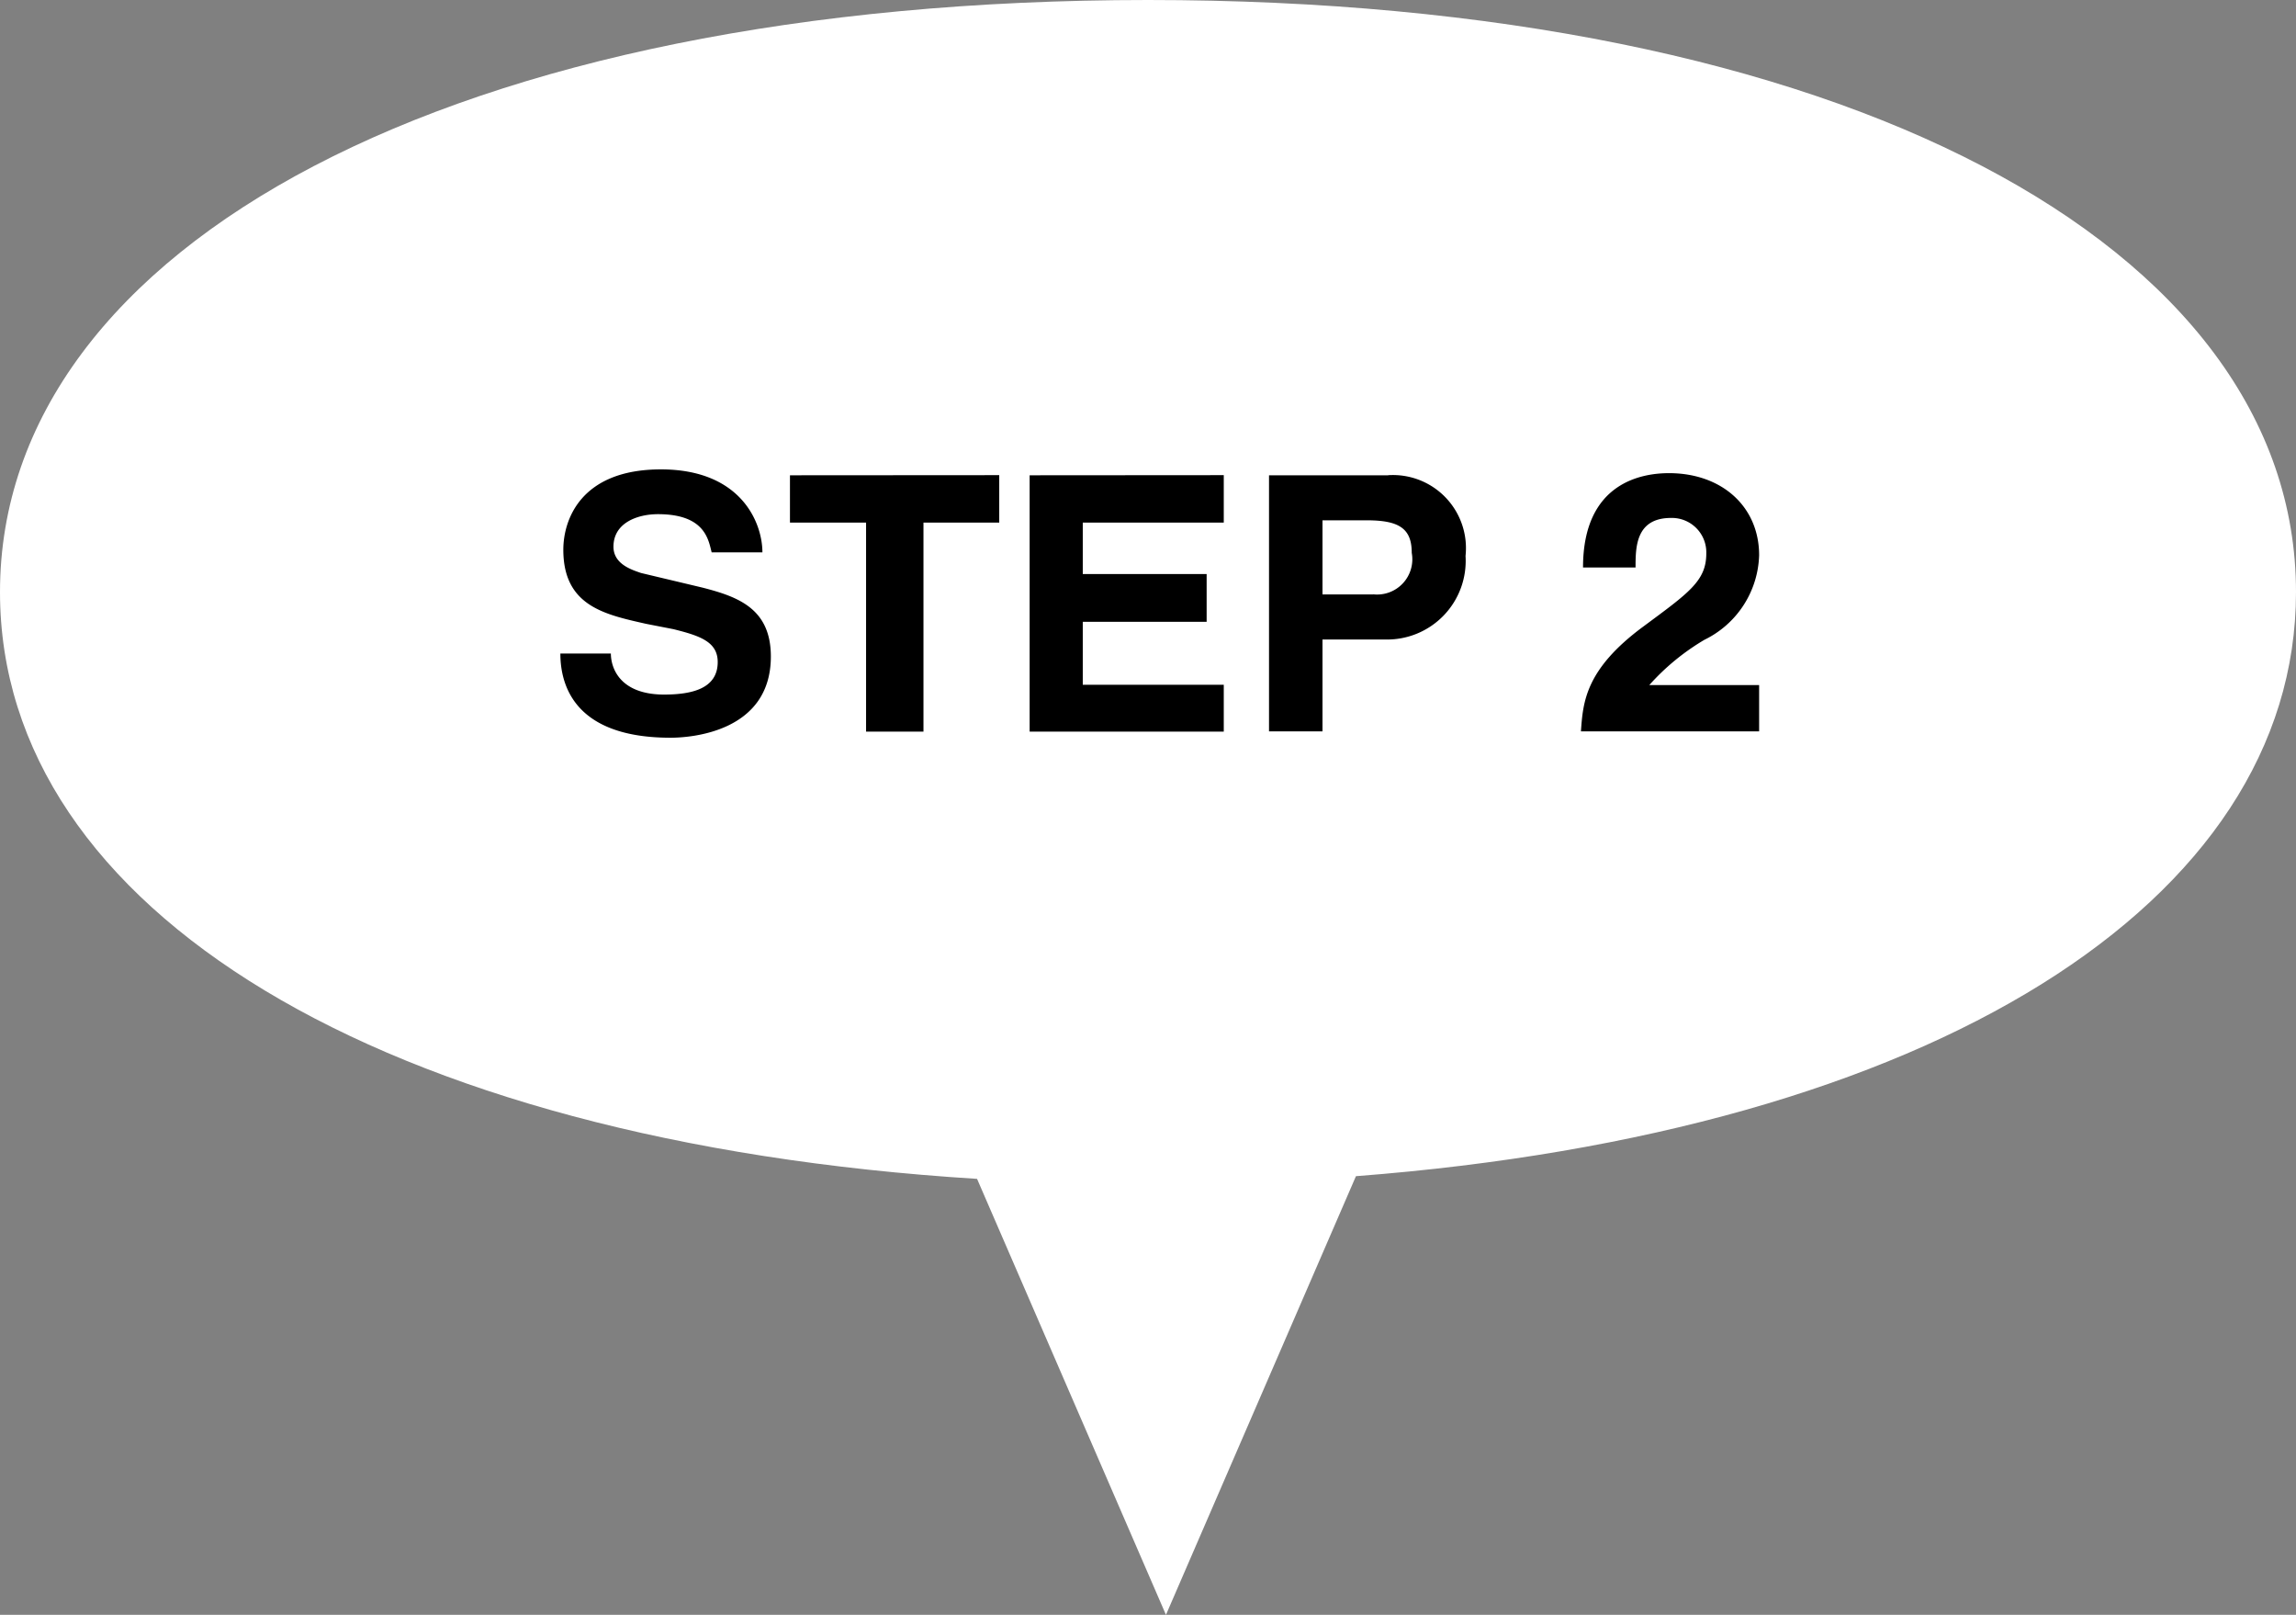
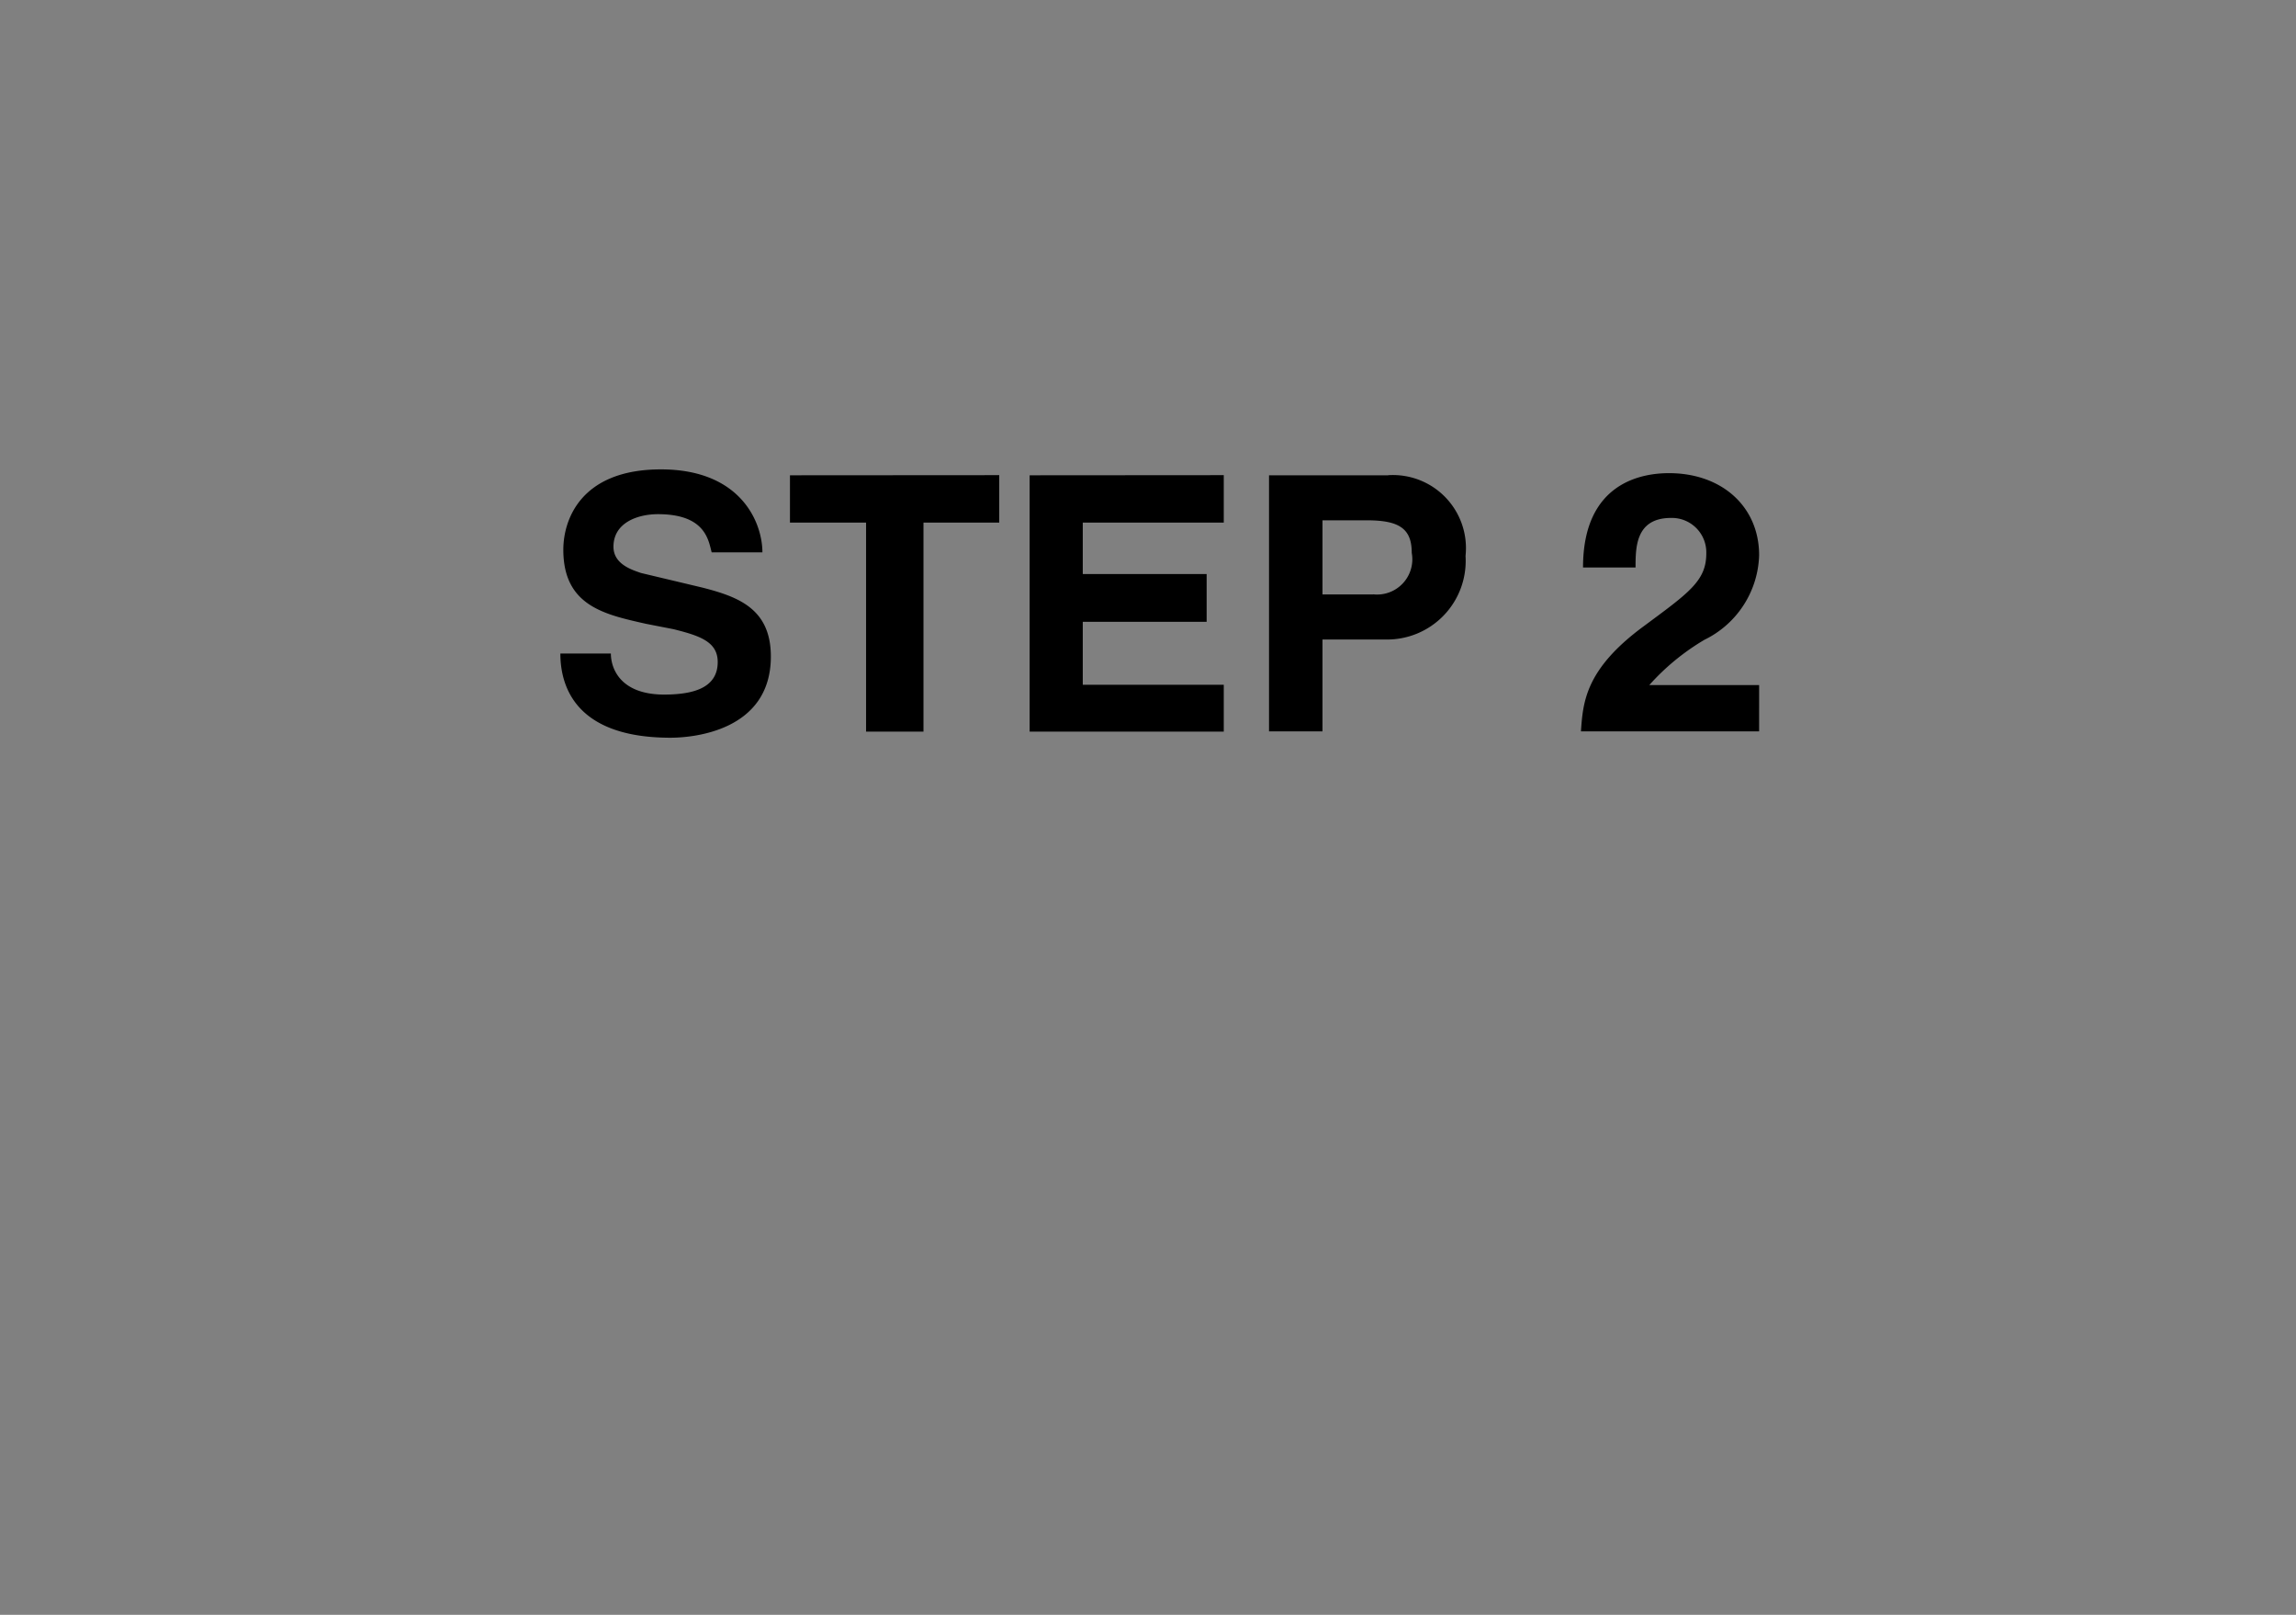
<svg xmlns="http://www.w3.org/2000/svg" width="100" height="70.313" viewBox="0 0 100 70.313">
  <rect x="0" y="0" width="100" height="70.313" fill="#808080" stroke="none" />
  <g transform="translate(-352.5 -1078.844)">
    <g transform="translate(352.5 1078.844)">
-       <path d="M100,25.781C100,10.68,80.2,0,50,0S0,10.68,0,25.781C0,39.6,16.589,49.714,42.555,51.33l8.227,18.983,8.275-19.1C84.094,49.291,100,39.314,100,25.781" fill="#fff" />
-     </g>
+       </g>
    <path d="M-23.894-2.7h-2.2c0,1.417.65,3.666,4.8,3.666.884,0,4.368-.247,4.368-3.536,0-2.08-1.417-2.6-2.977-3l-2.678-.637c-.416-.143-1.2-.39-1.2-1.144,0-1.053,1.066-1.417,1.937-1.417,2.067,0,2.2,1.131,2.34,1.664h2.21c0-1.3-.936-3.614-4.42-3.614s-4.251,2.184-4.251,3.5c0,2.457,1.82,2.821,3.6,3.224l1.2.234c1.144.286,1.924.546,1.924,1.43,0,1.183-1.17,1.417-2.353,1.417C-23.5-.923-23.894-2.067-23.894-2.7Zm7.8-7.761V-8.4h3.315V.7h2.5V-8.4h3.3v-2.067Zm10.439,0V.7H2.8V-1.339H-3.341V-4.082H2.054v-2.08H-3.341V-8.4H2.8v-2.067Zm15.613,0H4.771V.689H7.1v-4h2.73a3.423,3.423,0,0,0,3.5-3.64A3.181,3.181,0,0,0,9.958-10.465Zm-.65,5.187H7.1V-8.5h1.95c1.43,0,1.937.39,1.937,1.417A1.535,1.535,0,0,1,9.308-5.278ZM23.738-3.3a4.231,4.231,0,0,0,2.379-3.679c0-2.119-1.625-3.575-3.926-3.575-1.1,0-3.744.351-3.744,4.108h2.288c0-.871,0-2.158,1.547-2.158a1.5,1.5,0,0,1,1.534,1.547c0,1.2-.767,1.716-2.73,3.172C18.525-2,18.447-.559,18.356.689h7.761V-1.326H21.333A10.062,10.062,0,0,1,23.738-3.3Z" transform="translate(403 1110)" />
  </g>
</svg>